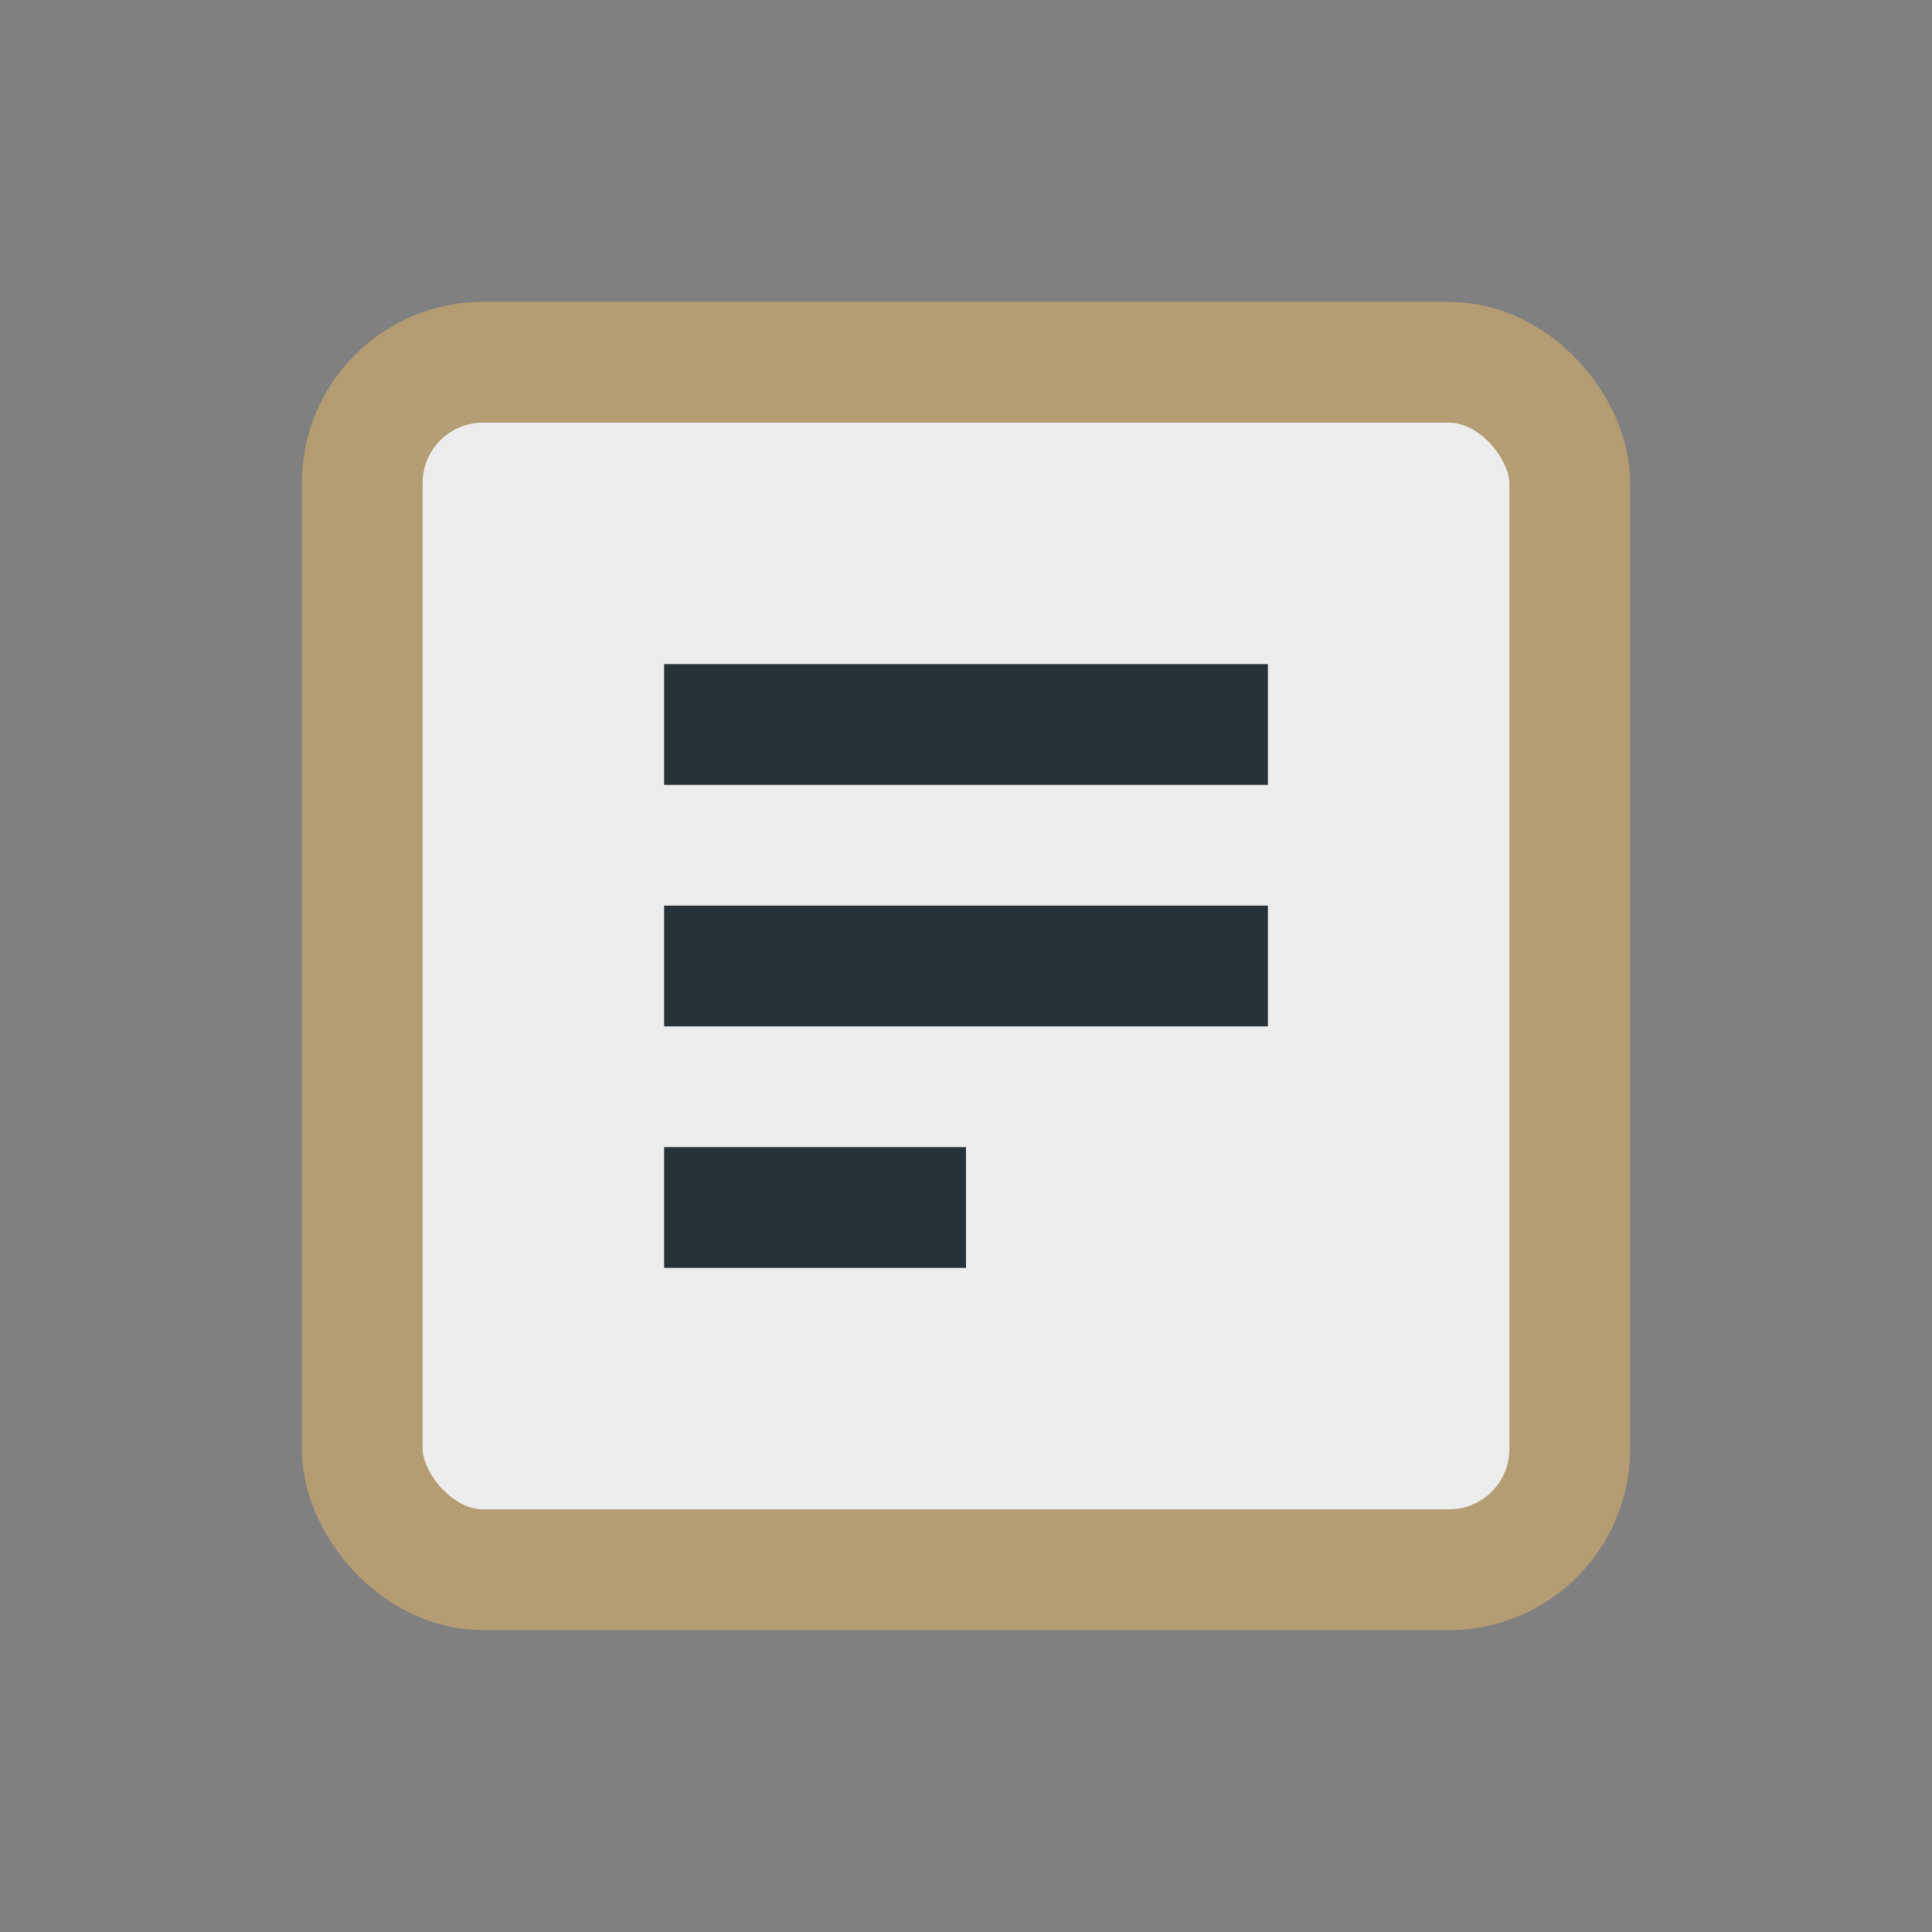
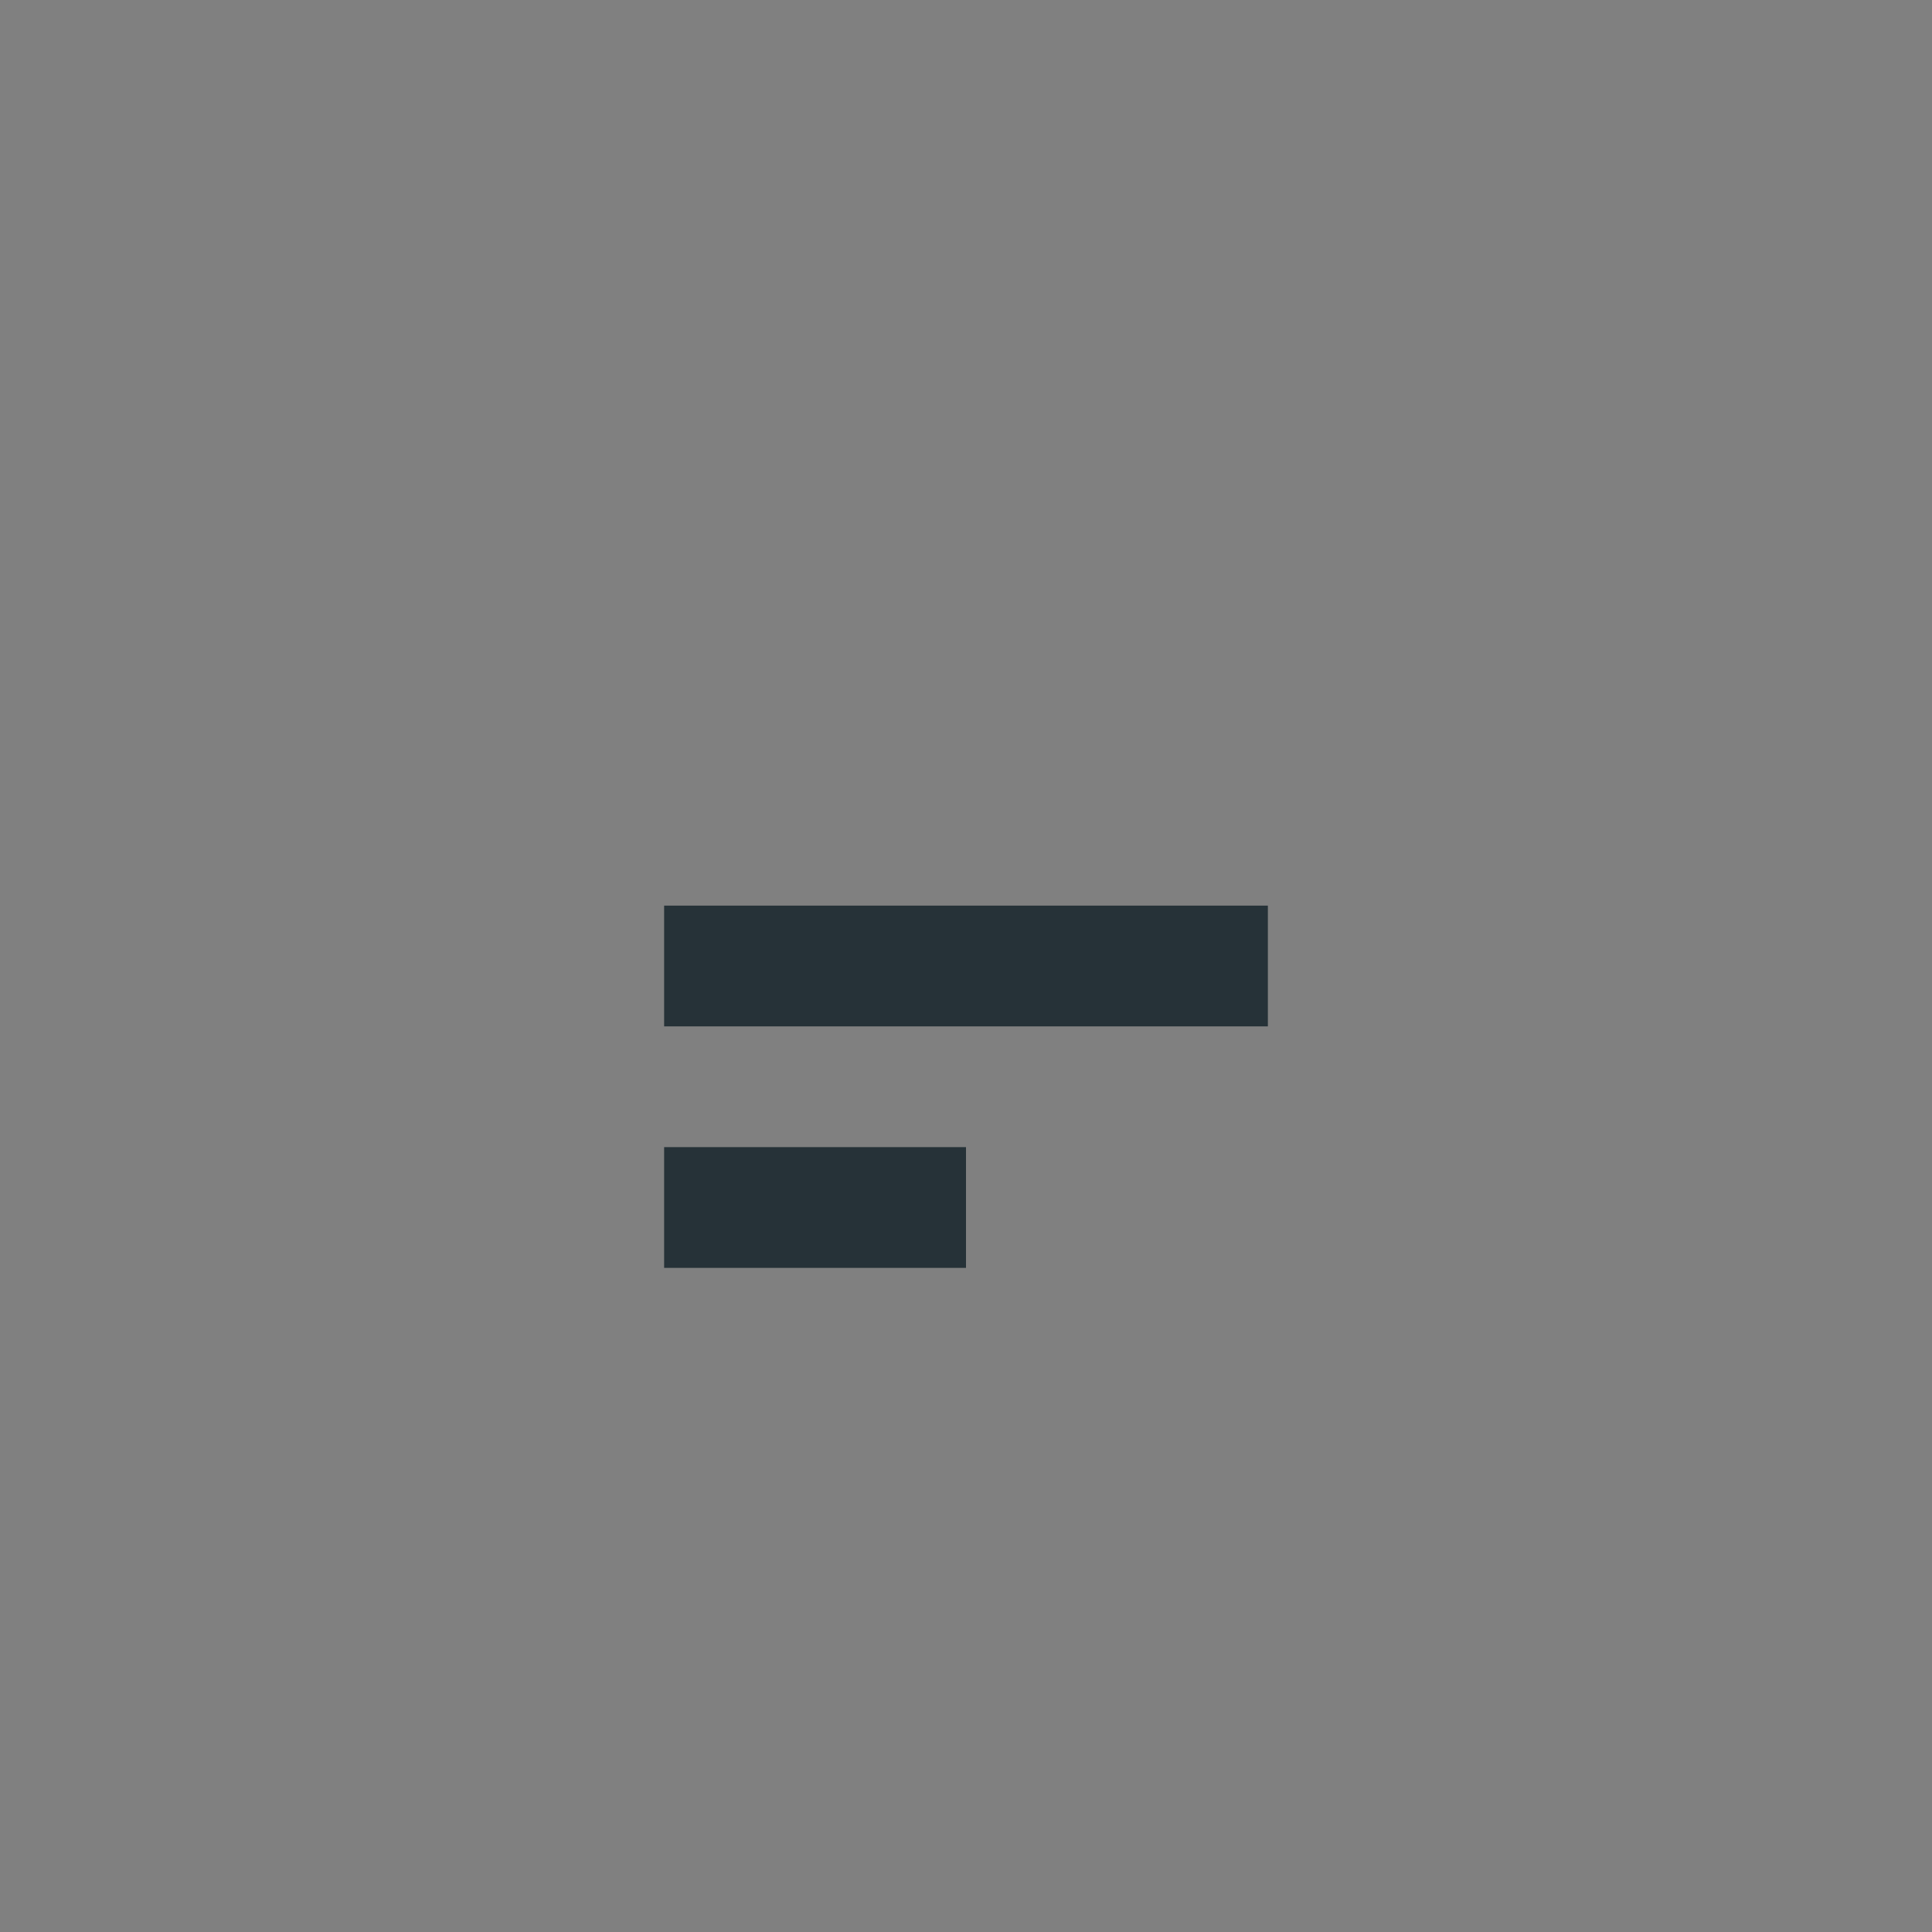
<svg xmlns="http://www.w3.org/2000/svg" width="32" height="32" viewBox="0 0 32 32">
  <rect x="0" y="0" width="32" height="32" fill="#808080" stroke="none" />
-   <rect x="6" y="6" width="20" height="20" rx="2" fill="#EDEDED" stroke="#B49C73" stroke-width="2" />
-   <path d="M11 12h10M11 16h10M11 20h5" stroke="#263238" stroke-width="2" />
+   <path d="M11 12M11 16h10M11 20h5" stroke="#263238" stroke-width="2" />
</svg>